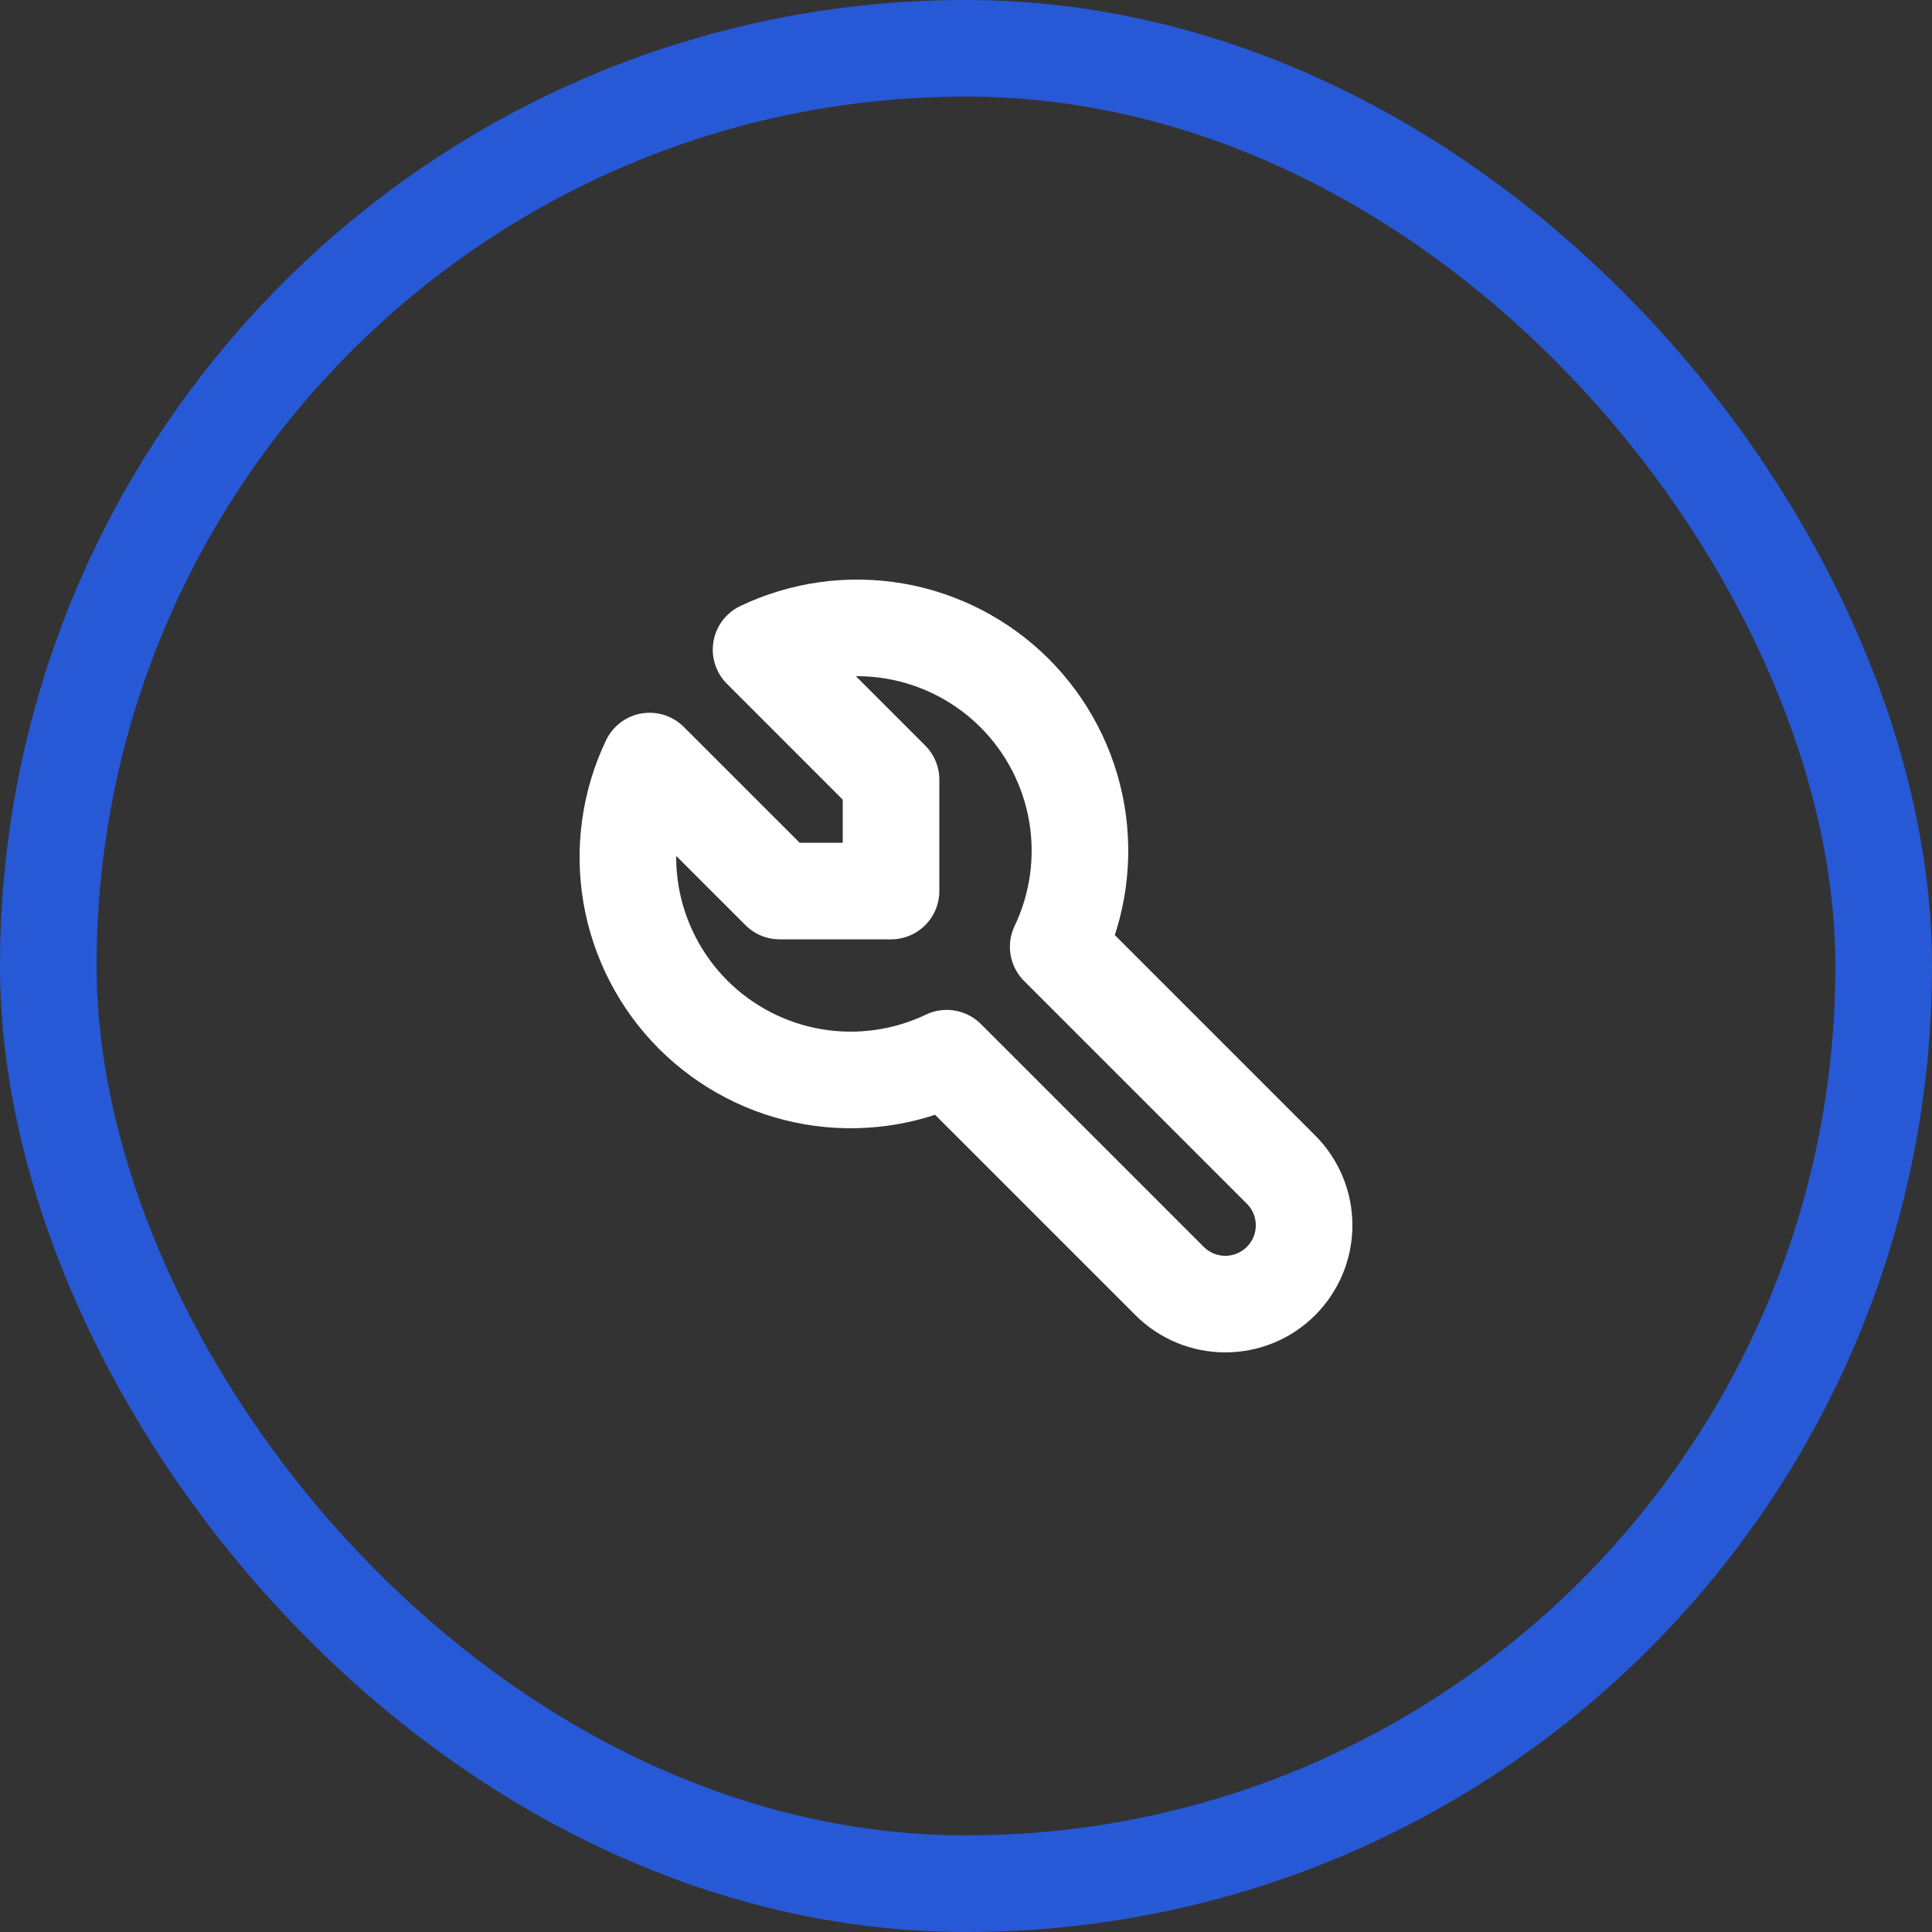
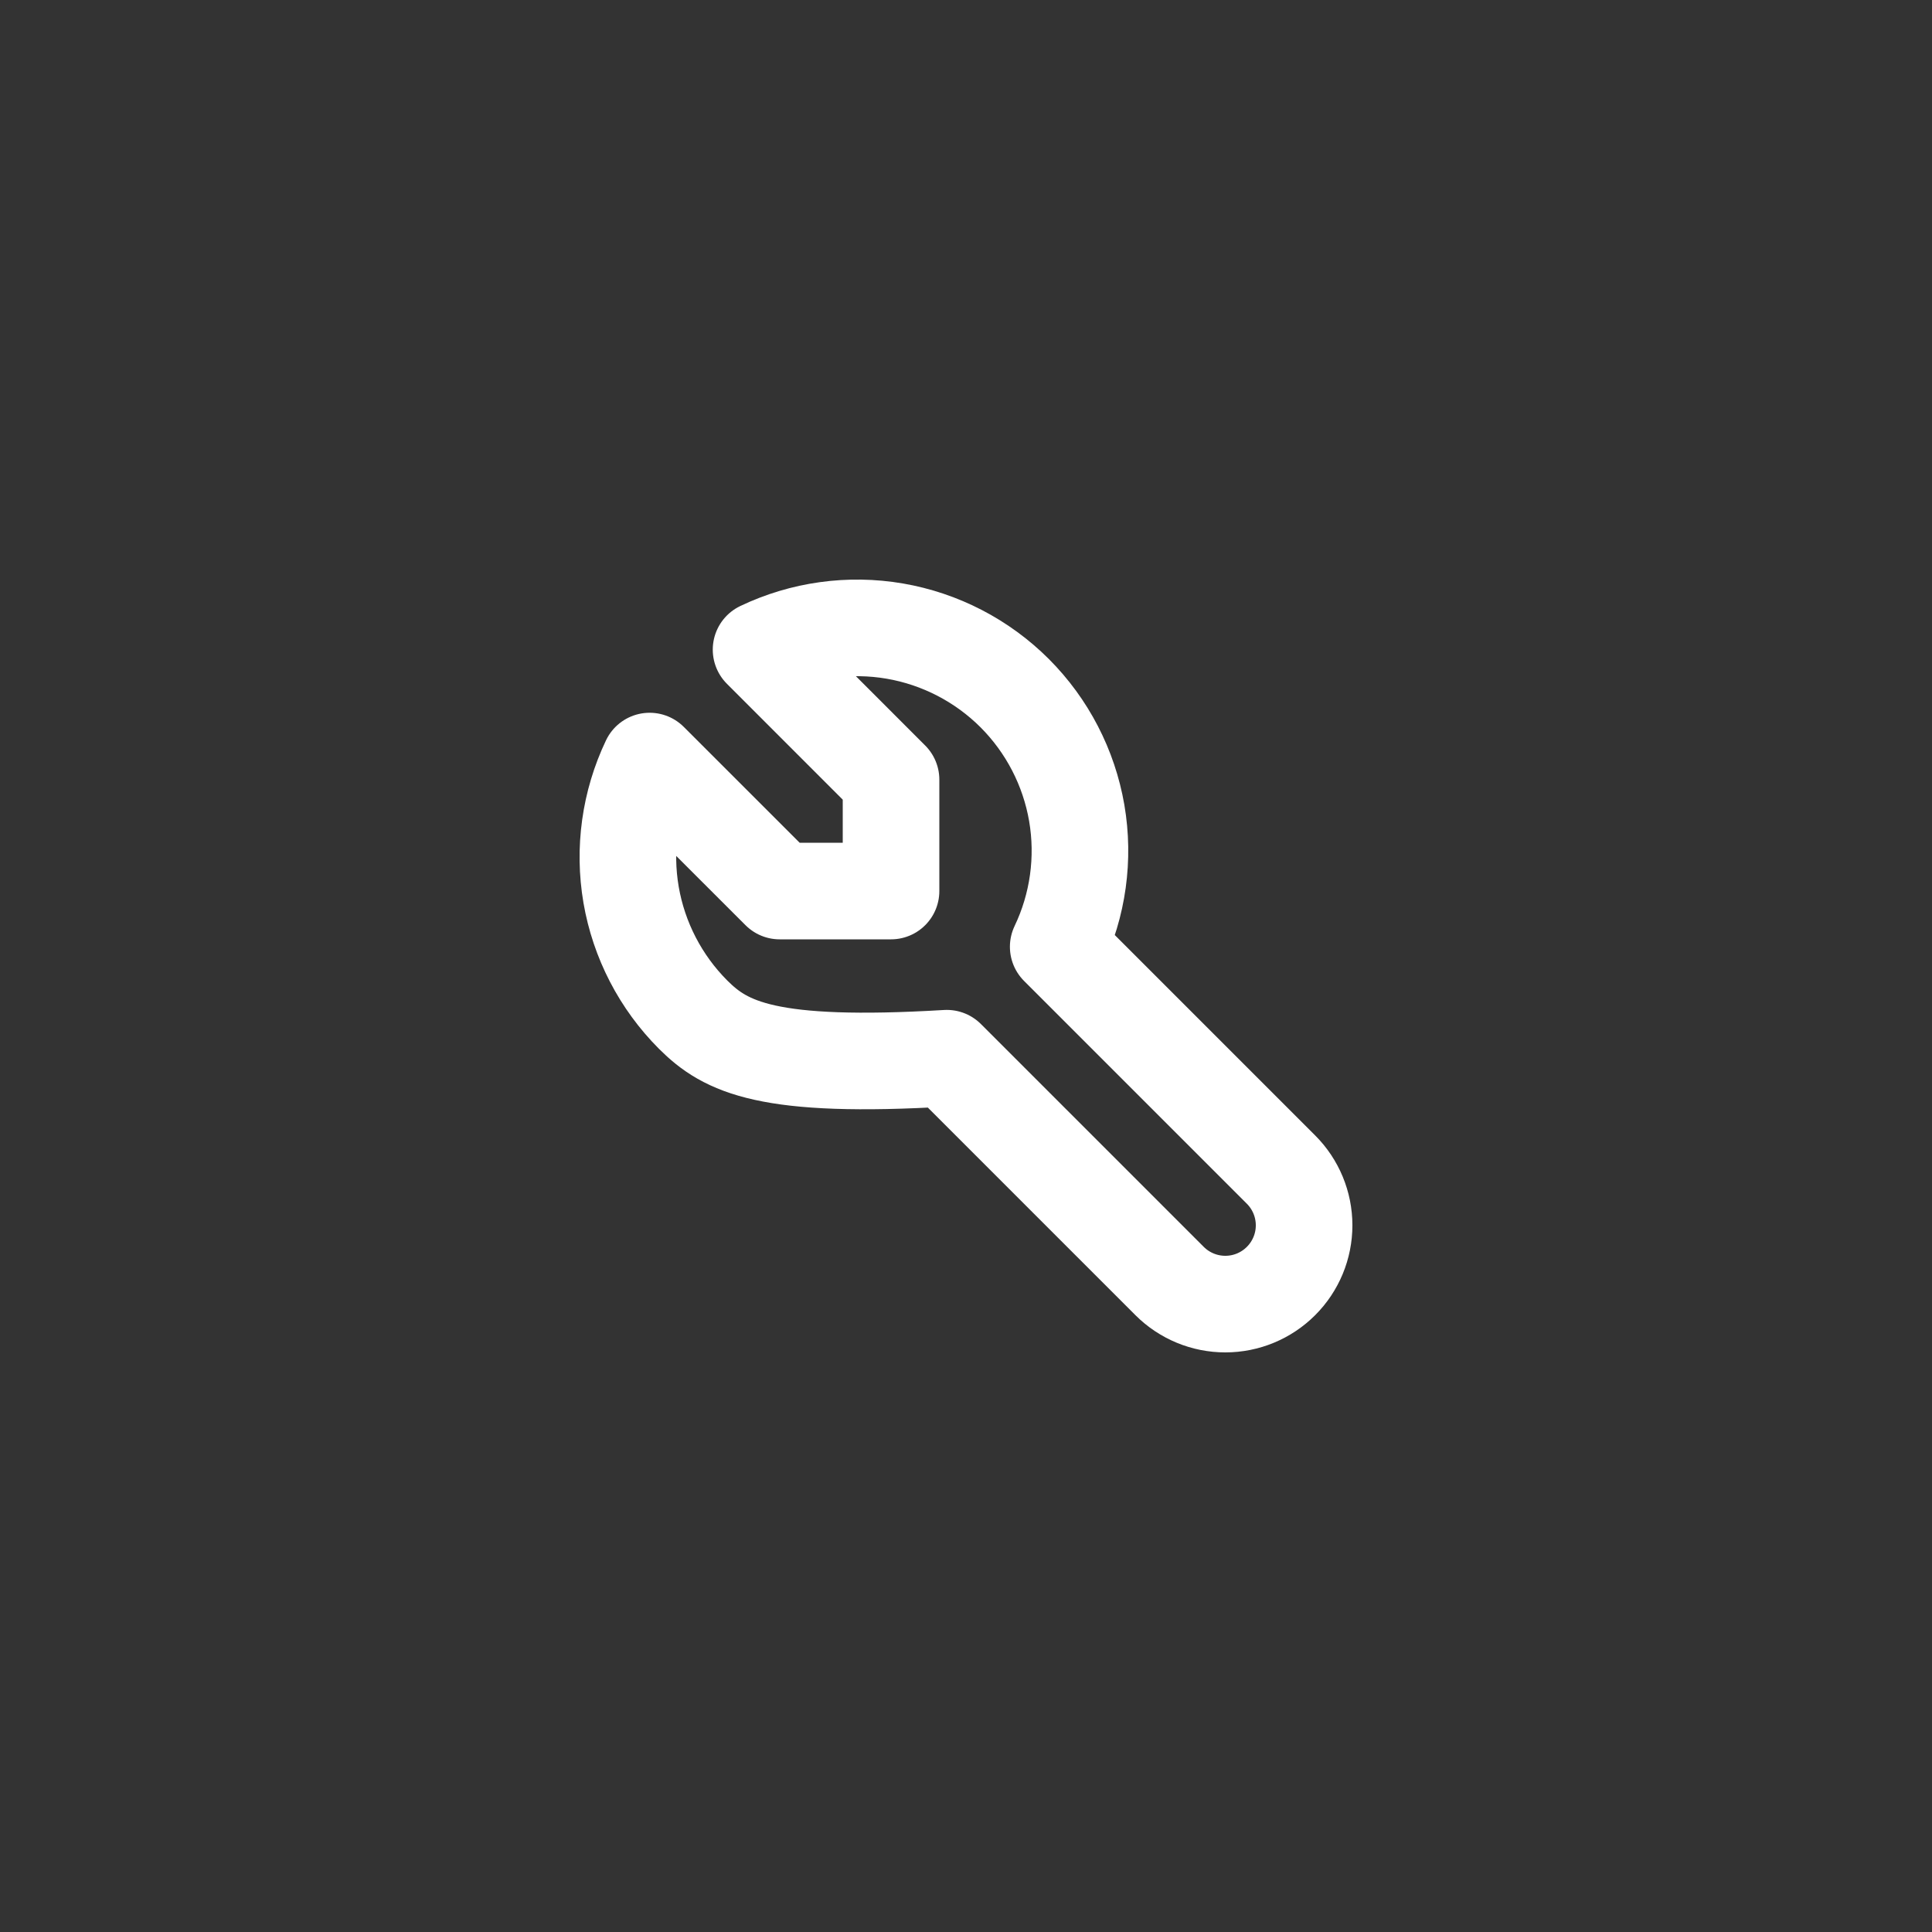
<svg xmlns="http://www.w3.org/2000/svg" width="40" height="40" viewBox="0 0 40 40" fill="none">
  <rect x="0" y="0" width="40" height="40" fill="#333333" stroke="none" />
-   <rect x="1" y="1" width="38" height="38" rx="19" stroke="#2759D6" stroke-width="2" />
-   <path d="M16.142 18.448H18.448V16.142L15.757 13.45C16.618 13.039 17.585 12.905 18.526 13.066C19.466 13.228 20.333 13.677 21.008 14.351C21.682 15.026 22.131 15.893 22.293 16.833C22.454 17.774 22.32 18.741 21.909 19.602L26.522 24.215C26.828 24.521 27 24.936 27 25.369C27 25.802 26.828 26.216 26.522 26.522C26.216 26.828 25.802 27 25.369 27C24.936 27 24.521 26.828 24.215 26.522L19.602 21.909C18.741 22.32 17.774 22.454 16.833 22.293C15.893 22.131 15.026 21.682 14.351 21.008C13.677 20.333 13.228 19.466 13.066 18.526C12.905 17.585 13.039 16.618 13.45 15.757L16.142 18.448Z" stroke="white" stroke-width="2" stroke-linecap="round" stroke-linejoin="round" />
+   <path d="M16.142 18.448H18.448V16.142L15.757 13.45C16.618 13.039 17.585 12.905 18.526 13.066C19.466 13.228 20.333 13.677 21.008 14.351C21.682 15.026 22.131 15.893 22.293 16.833C22.454 17.774 22.32 18.741 21.909 19.602L26.522 24.215C26.828 24.521 27 24.936 27 25.369C27 25.802 26.828 26.216 26.522 26.522C26.216 26.828 25.802 27 25.369 27C24.936 27 24.521 26.828 24.215 26.522L19.602 21.909C15.893 22.131 15.026 21.682 14.351 21.008C13.677 20.333 13.228 19.466 13.066 18.526C12.905 17.585 13.039 16.618 13.45 15.757L16.142 18.448Z" stroke="white" stroke-width="2" stroke-linecap="round" stroke-linejoin="round" />
</svg>